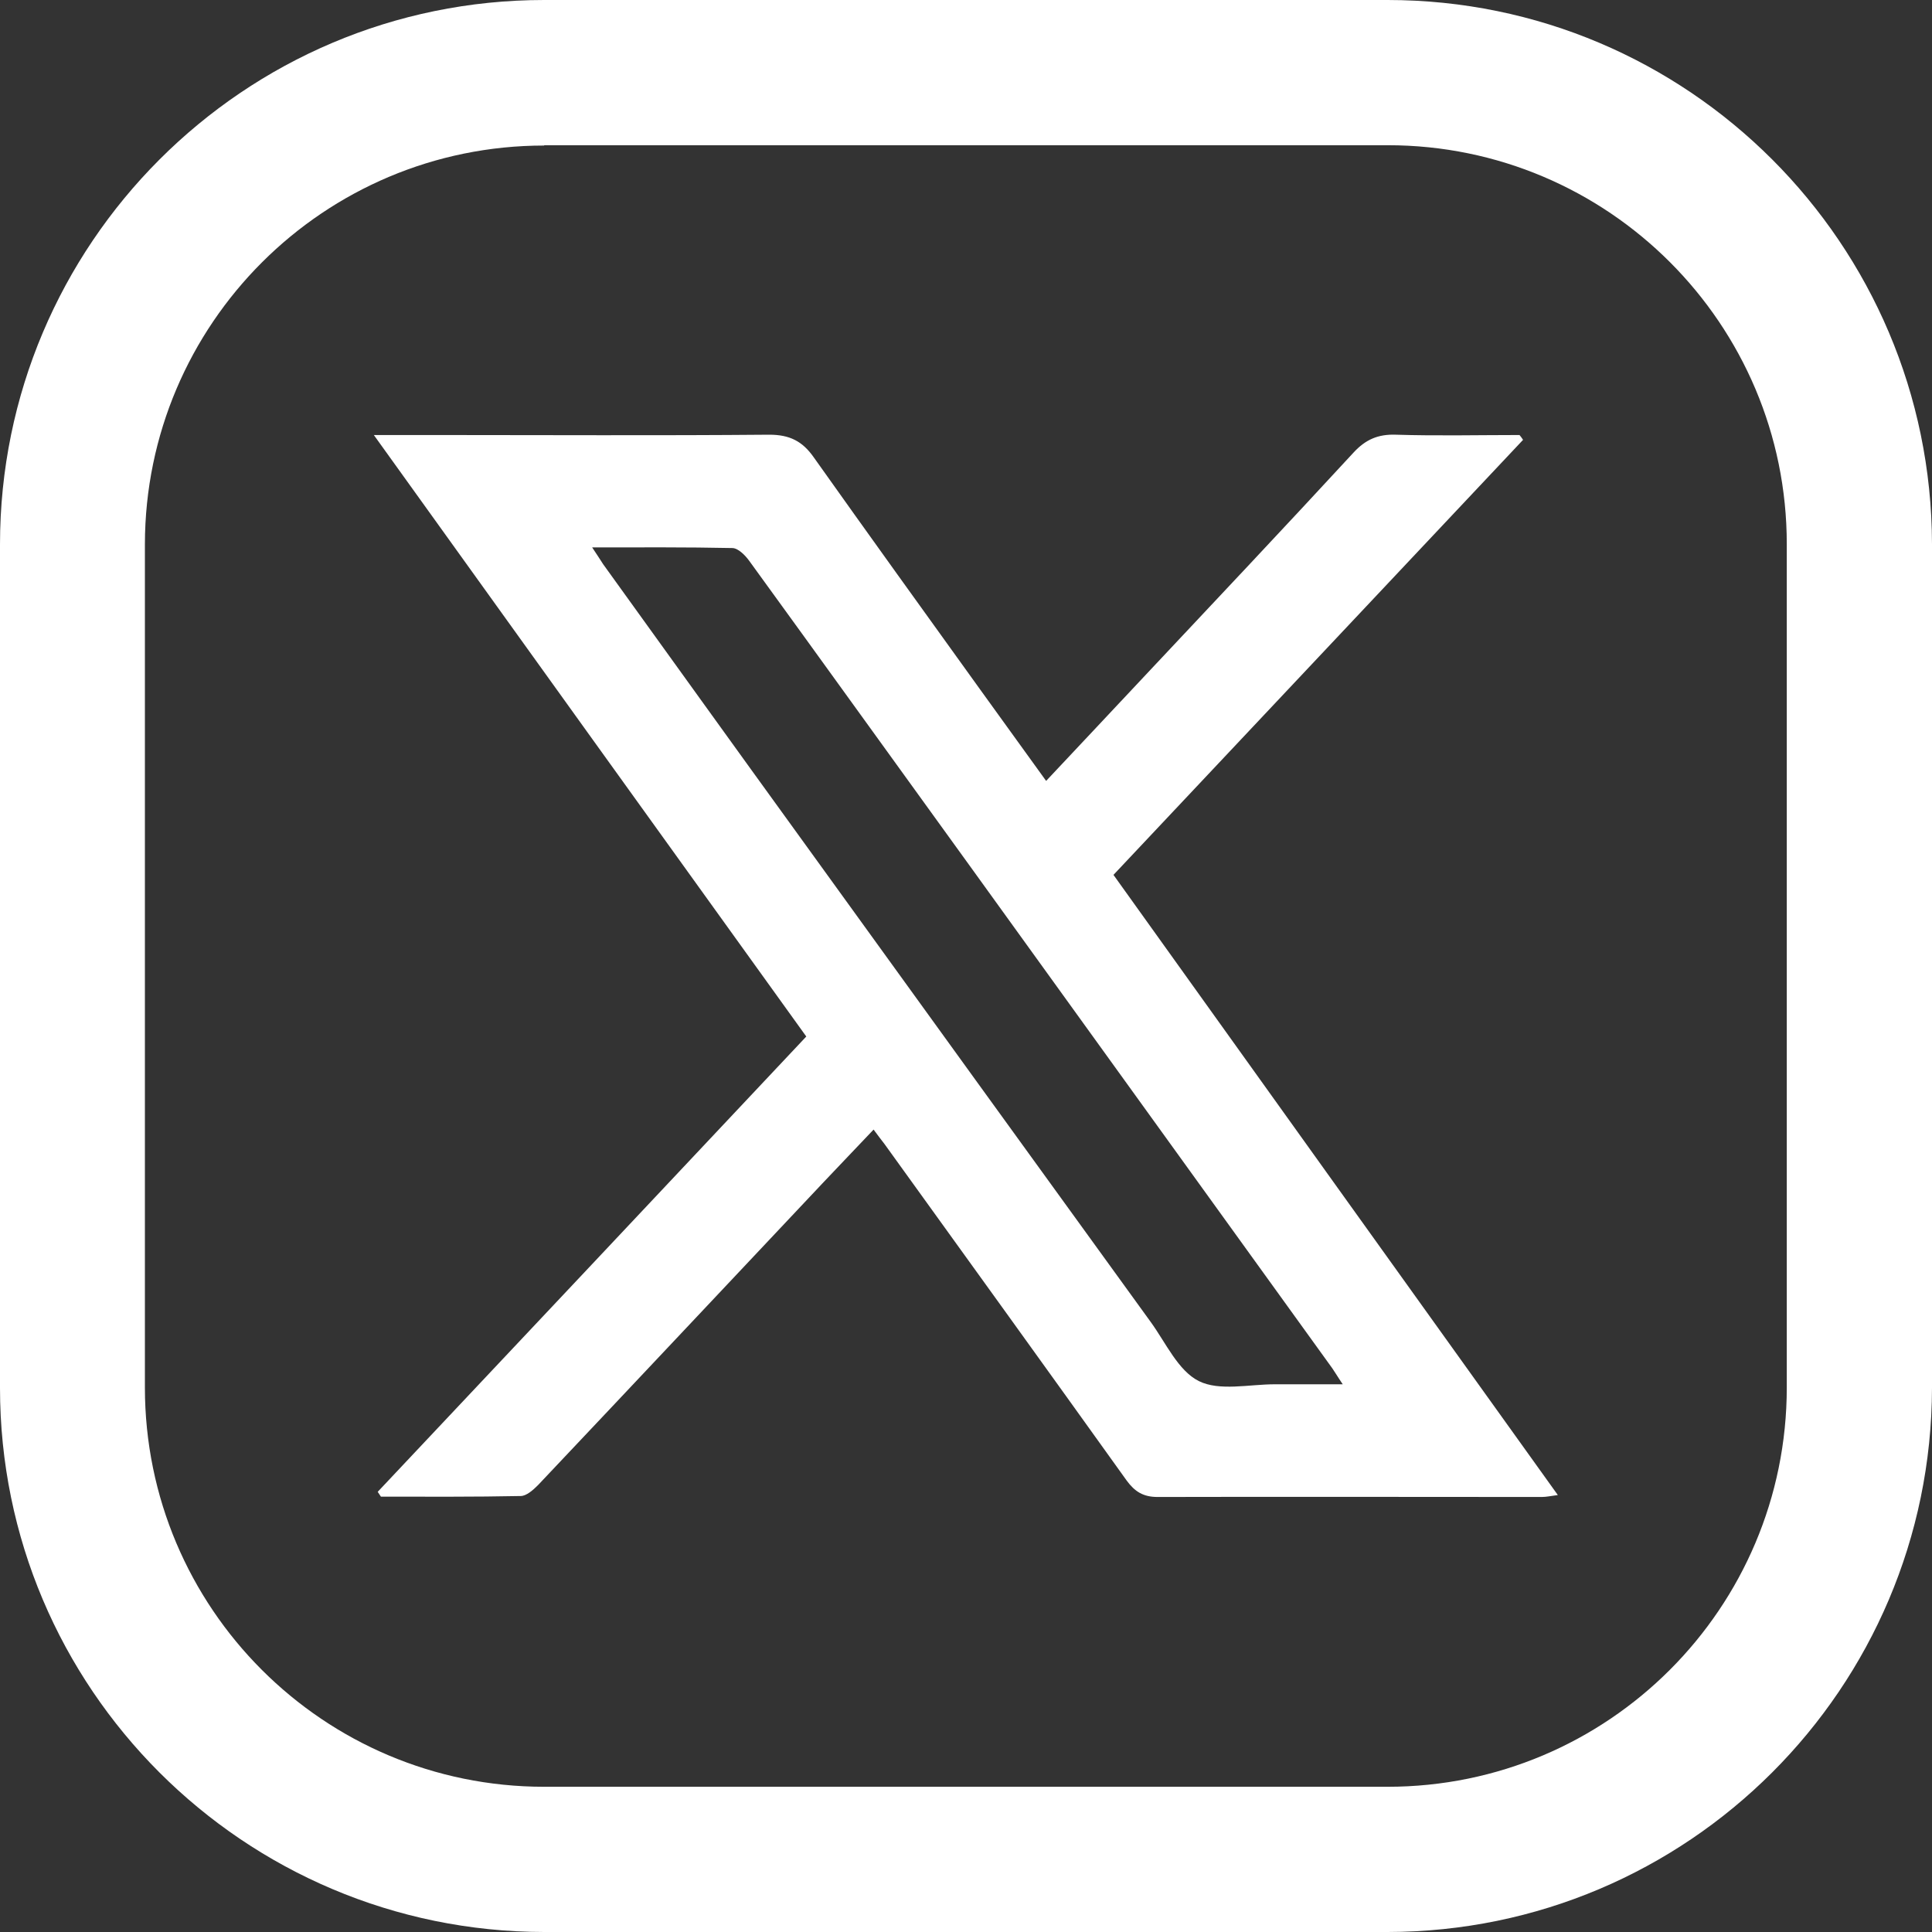
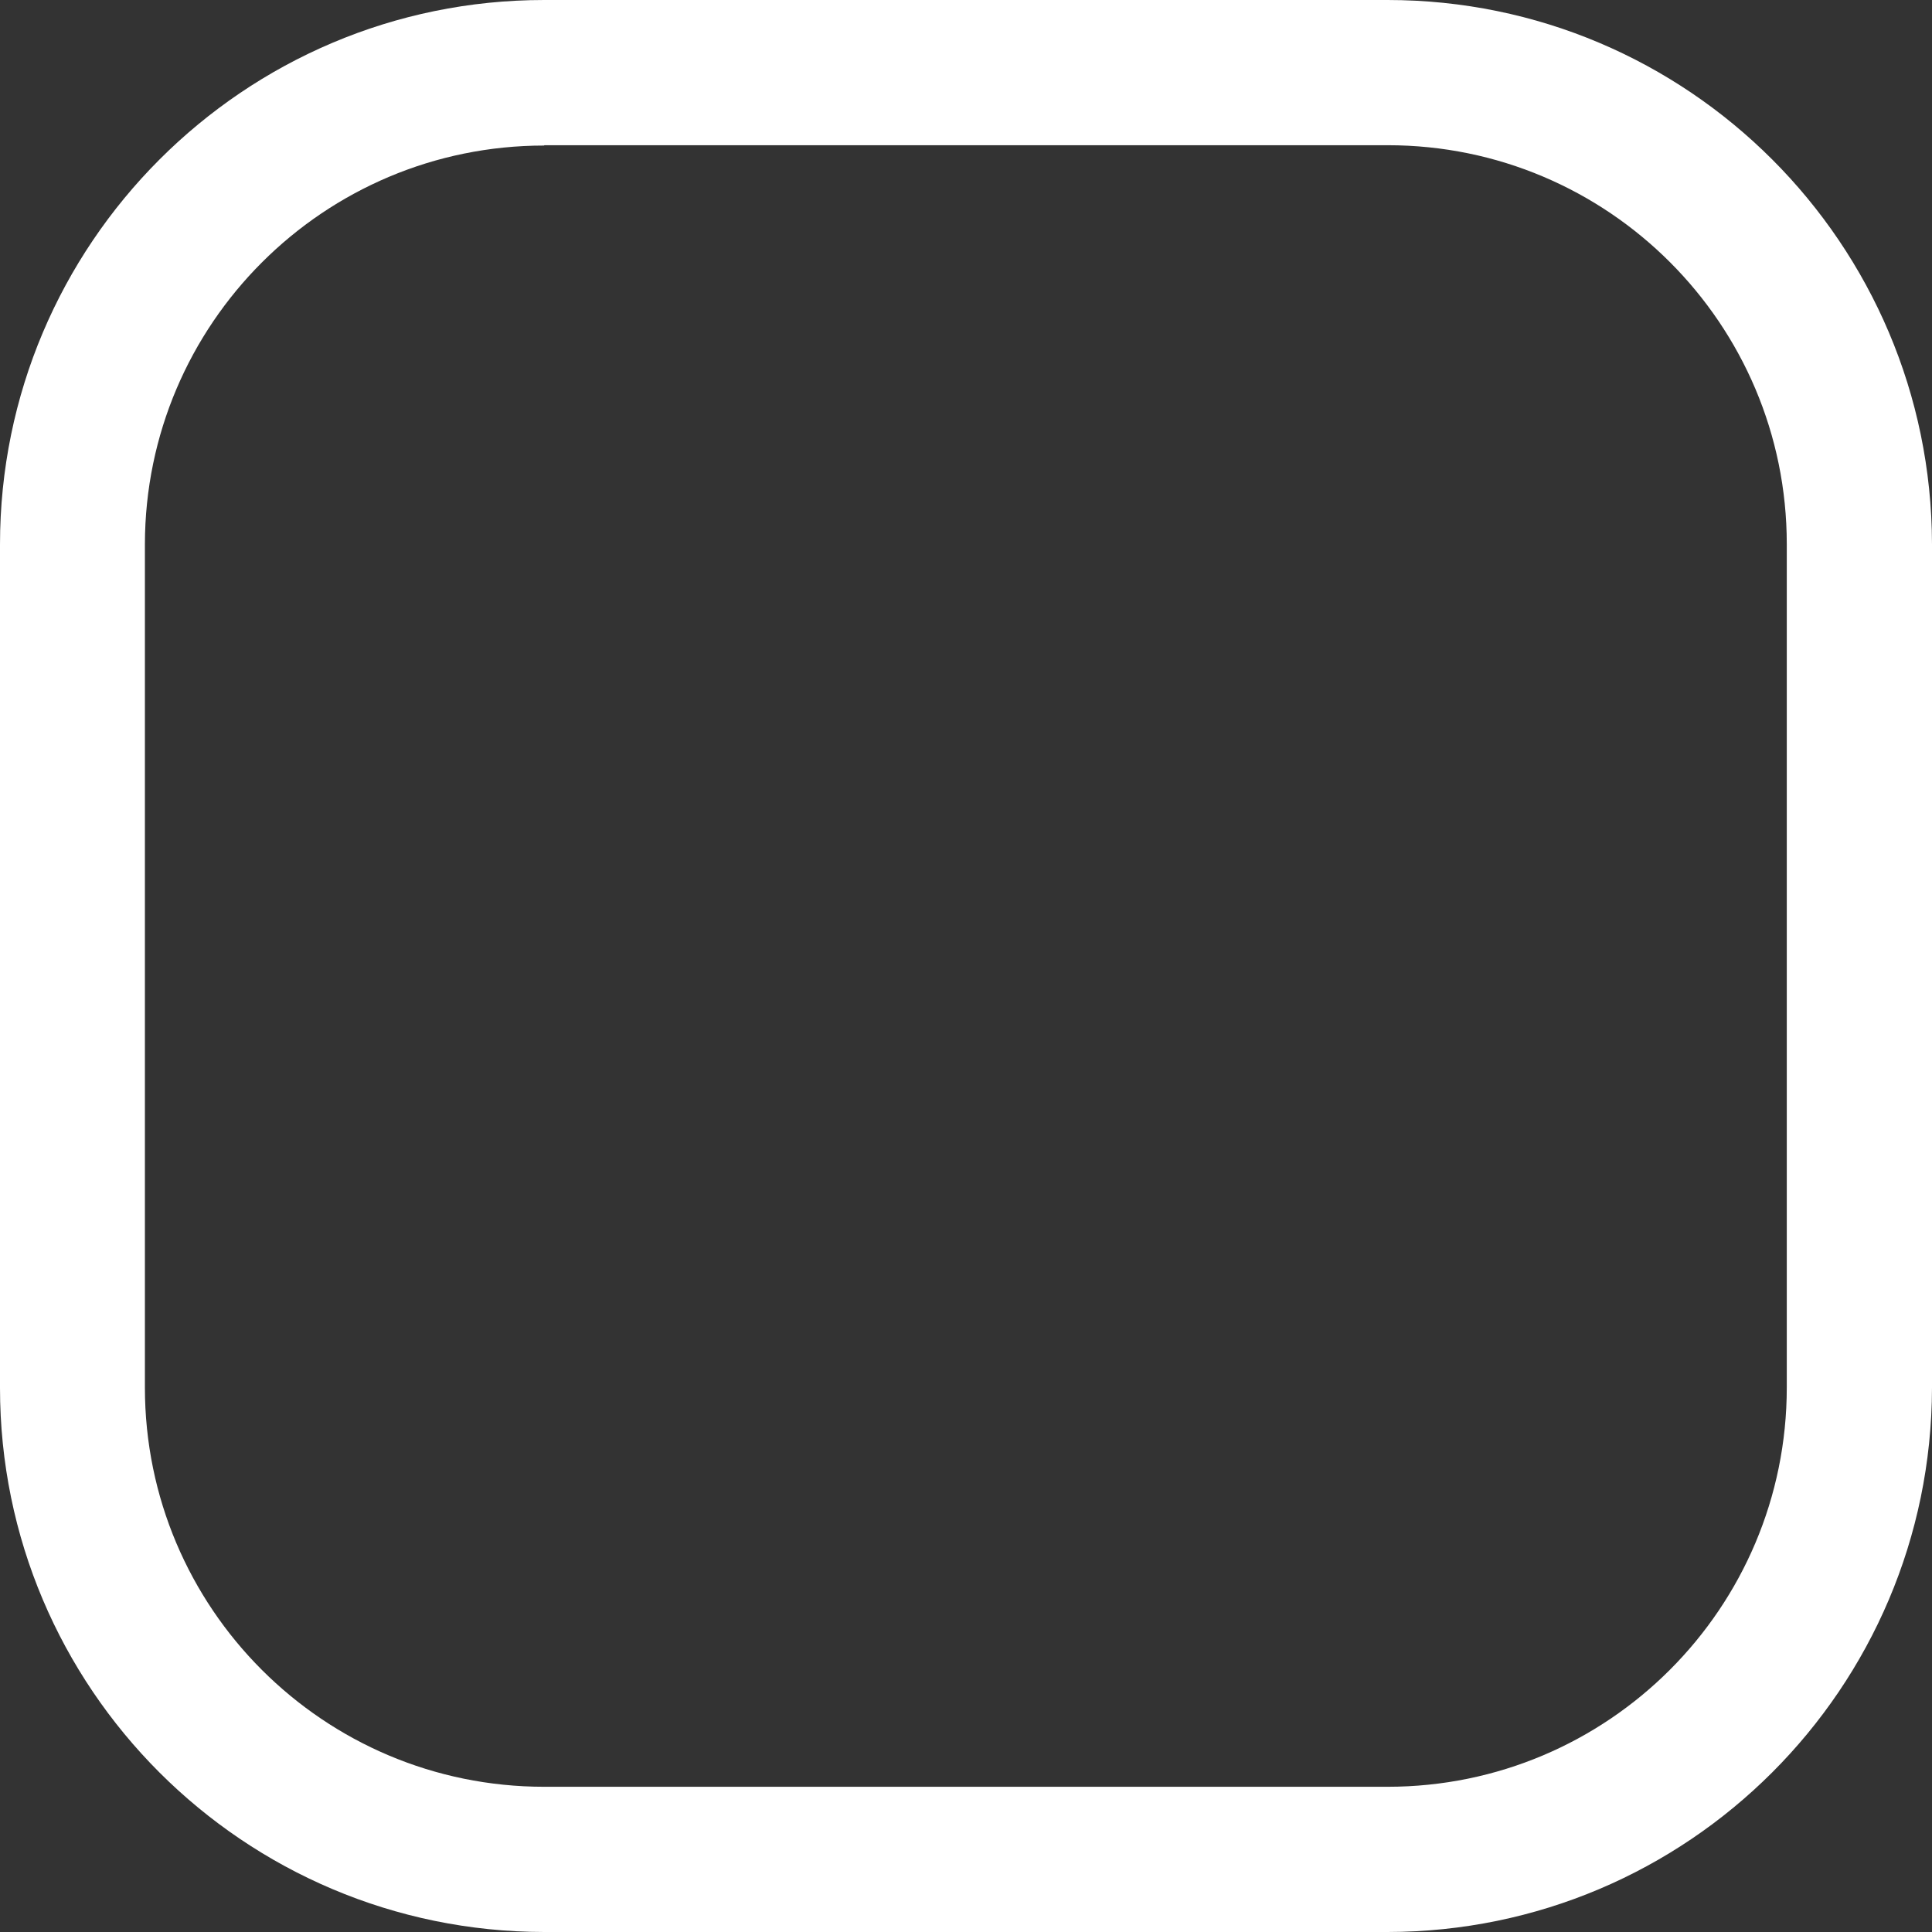
<svg xmlns="http://www.w3.org/2000/svg" id="Layer_1" data-name="Layer 1" width="60" height="60" viewBox="0 0 60 60">
  <rect x="0" y="0" width="60" height="60" fill="#333333" stroke="none" />
  <defs>
    <style>
      .cls-1 {
        fill: #fff;
        stroke-width: 0px;
      }
    </style>
  </defs>
  <path class="cls-1" d="m43.09,60h-26.19C7.57,59.99,0,52.43,0,43.1v-26.19C0,7.58,7.57,0,16.9,0h26.19c9.33,0,16.89,7.57,16.91,16.9v26.2c-.02,9.33-7.58,16.89-16.91,16.9ZM16.9,4.52c-6.84,0-12.39,5.54-12.4,12.38h0v26.19c0,6.85,5.55,12.4,12.4,12.4h26.19c6.85,0,12.4-5.55,12.4-12.4h0v-26.19c0-6.84-5.55-12.39-12.39-12.39h-26.2Z" />
  <g id="Ub3eQH">
-     <path class="cls-1" d="m32.49,24.25c1.05-1.12,2.07-2.2,3.08-3.28,2.16-2.3,4.33-4.6,6.47-6.92.37-.4.76-.57,1.31-.55,1.28.04,2.56.01,3.84.01.04.05.08.1.11.15-4.24,4.5-8.47,9-12.72,13.51,4.59,6.41,9.16,12.79,13.8,19.26-.23.03-.36.06-.5.06-3.98,0-7.96-.01-11.93,0-.45,0-.71-.17-.96-.51-2.5-3.49-5.01-6.97-7.52-10.45-.1-.13-.2-.26-.34-.45-.53.56-1.04,1.09-1.55,1.63-2.96,3.14-5.91,6.28-8.87,9.41-.15.15-.36.34-.54.34-1.44.03-2.89.02-4.34.02-.03-.05-.07-.1-.1-.15,4.43-4.7,8.86-9.41,13.31-14.14-4.46-6.2-8.9-12.37-13.43-18.68.74,0,1.33,0,1.91,0,3.46,0,6.91.02,10.37-.01.63,0,1.03.2,1.38.7,1.71,2.41,3.44,4.81,5.16,7.2.67.93,1.34,1.86,2.05,2.84Zm-14.1-7.25c.16.24.25.38.34.52,2.04,2.83,4.08,5.67,6.13,8.5,3.62,5.01,7.25,10.03,10.88,15.04.47.65.85,1.51,1.49,1.83.64.32,1.56.1,2.36.1.68,0,1.35,0,2.11,0-.15-.22-.23-.36-.32-.49-3.73-5.17-7.46-10.34-11.19-15.51-2.31-3.19-4.61-6.39-6.92-9.57-.13-.18-.35-.4-.53-.4-1.41-.03-2.82-.02-4.34-.02Z" />
-   </g>
+     </g>
</svg>